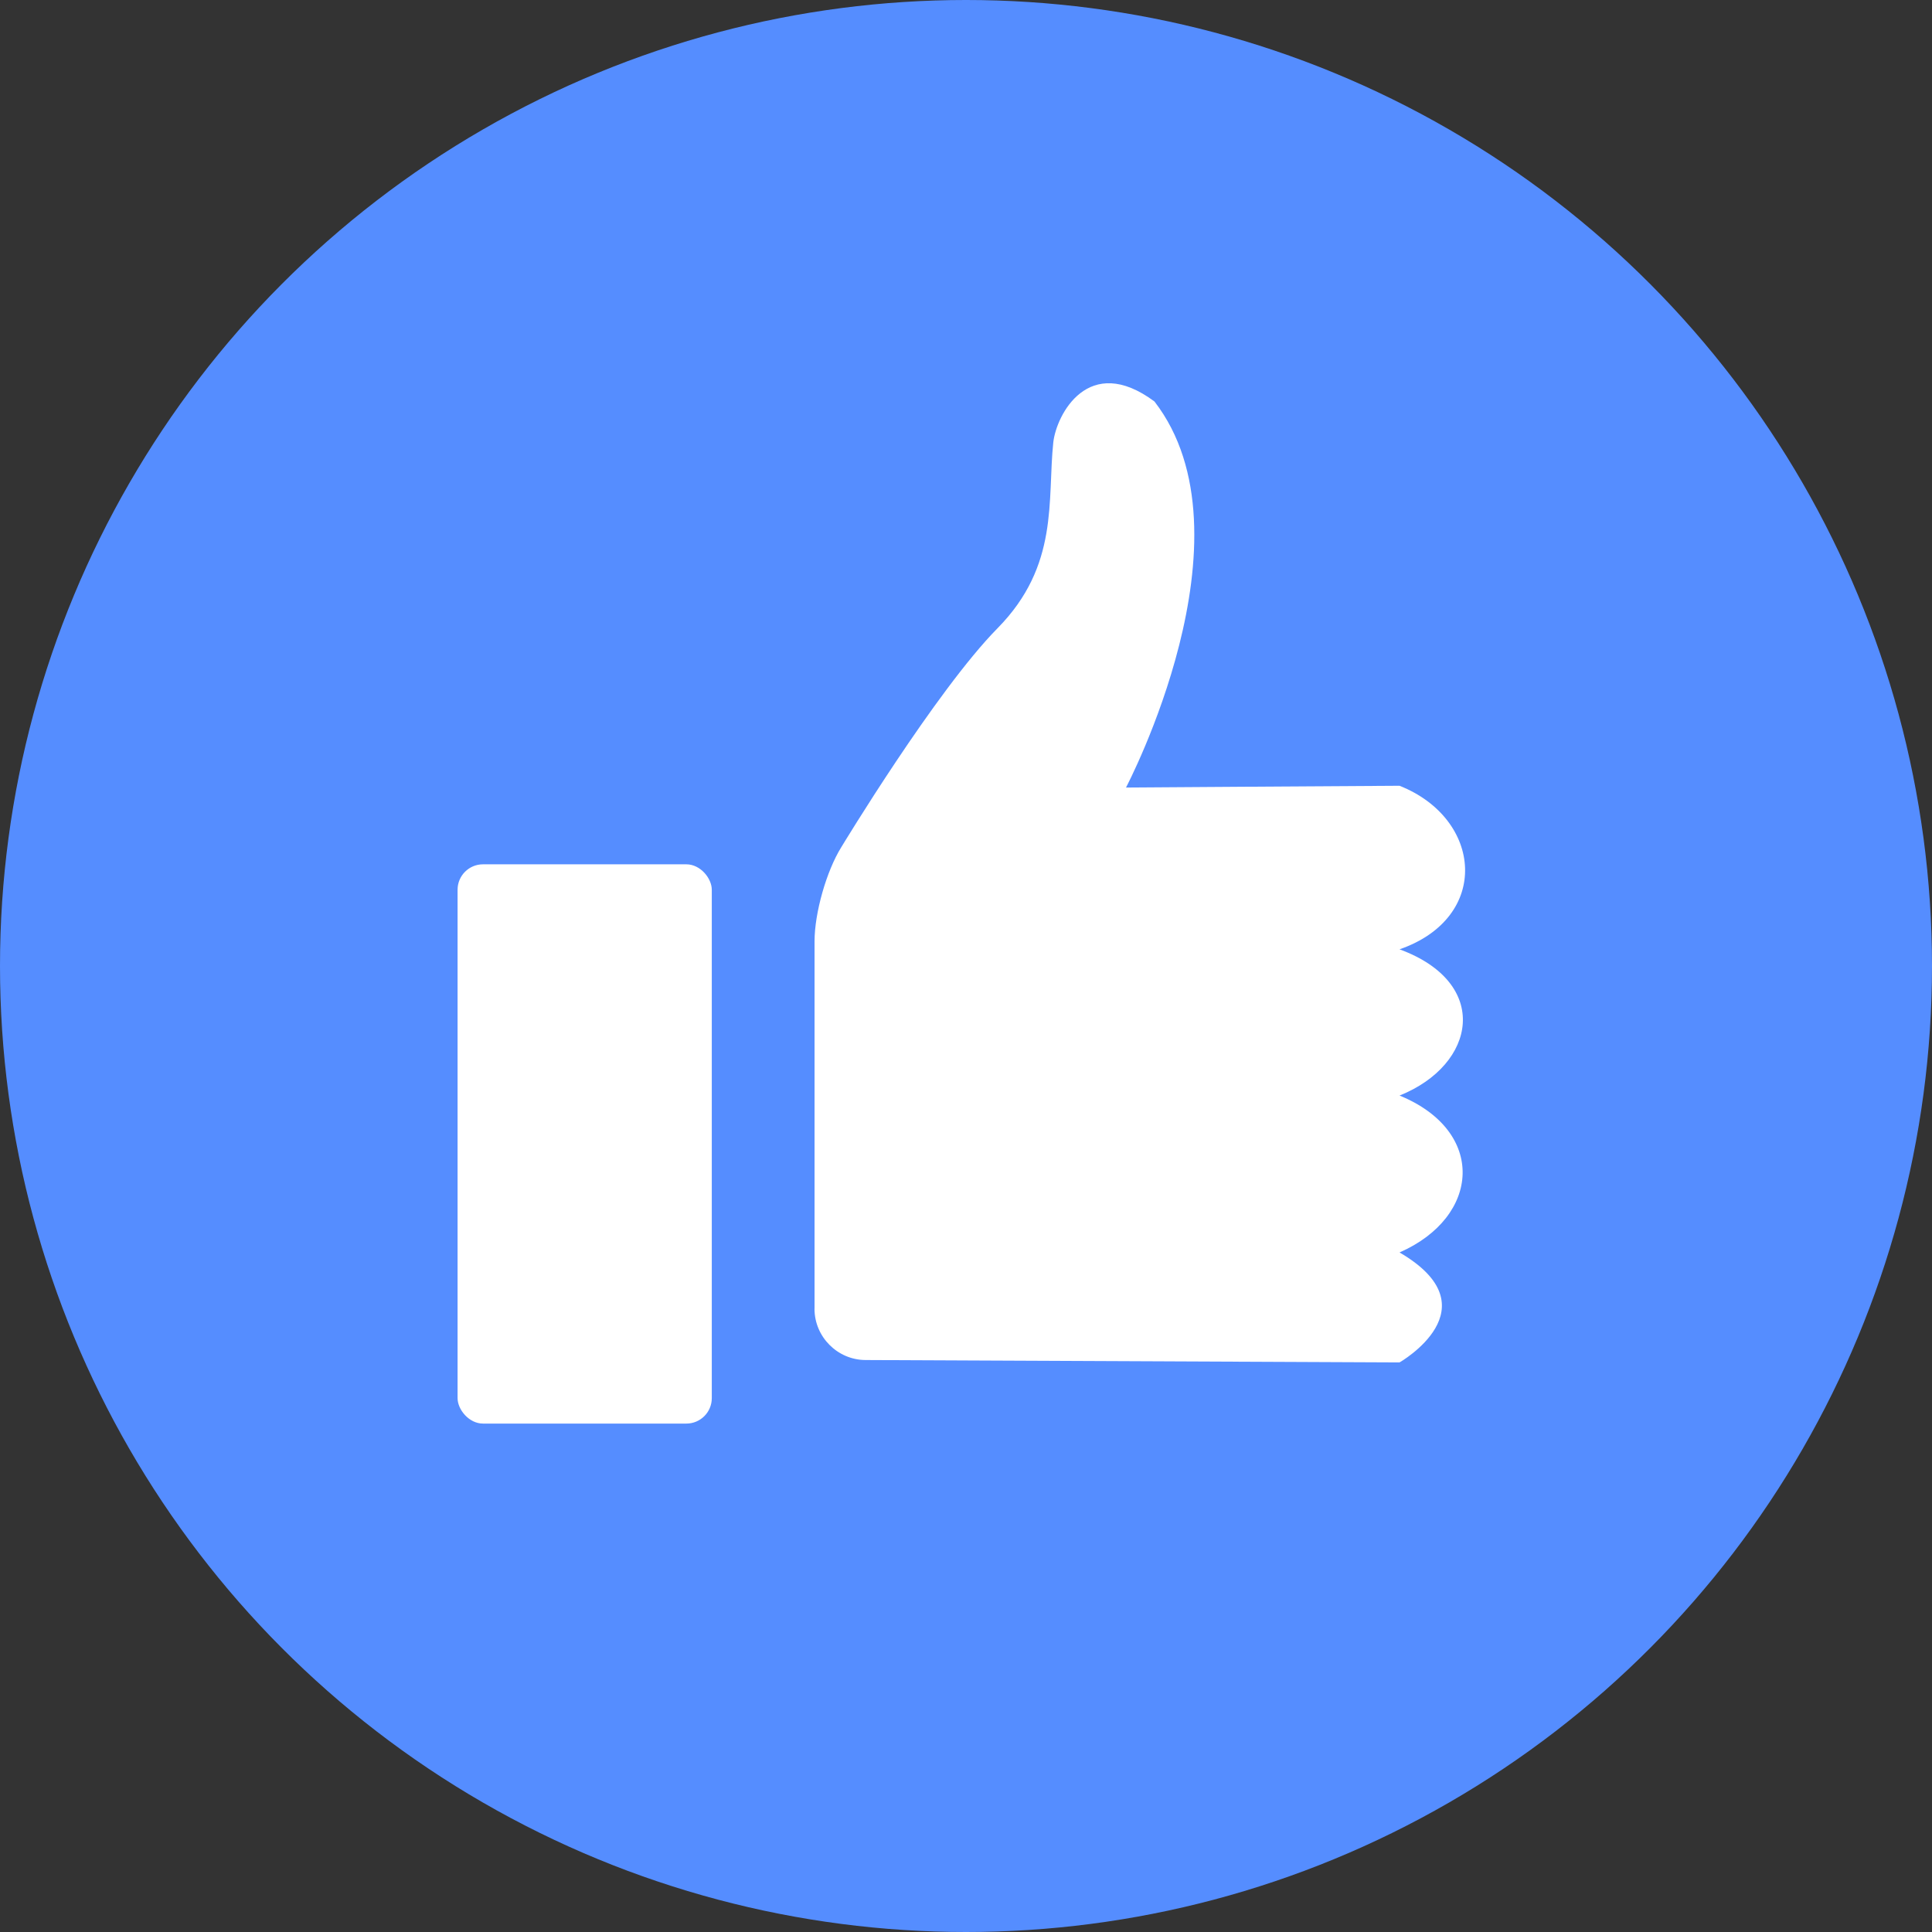
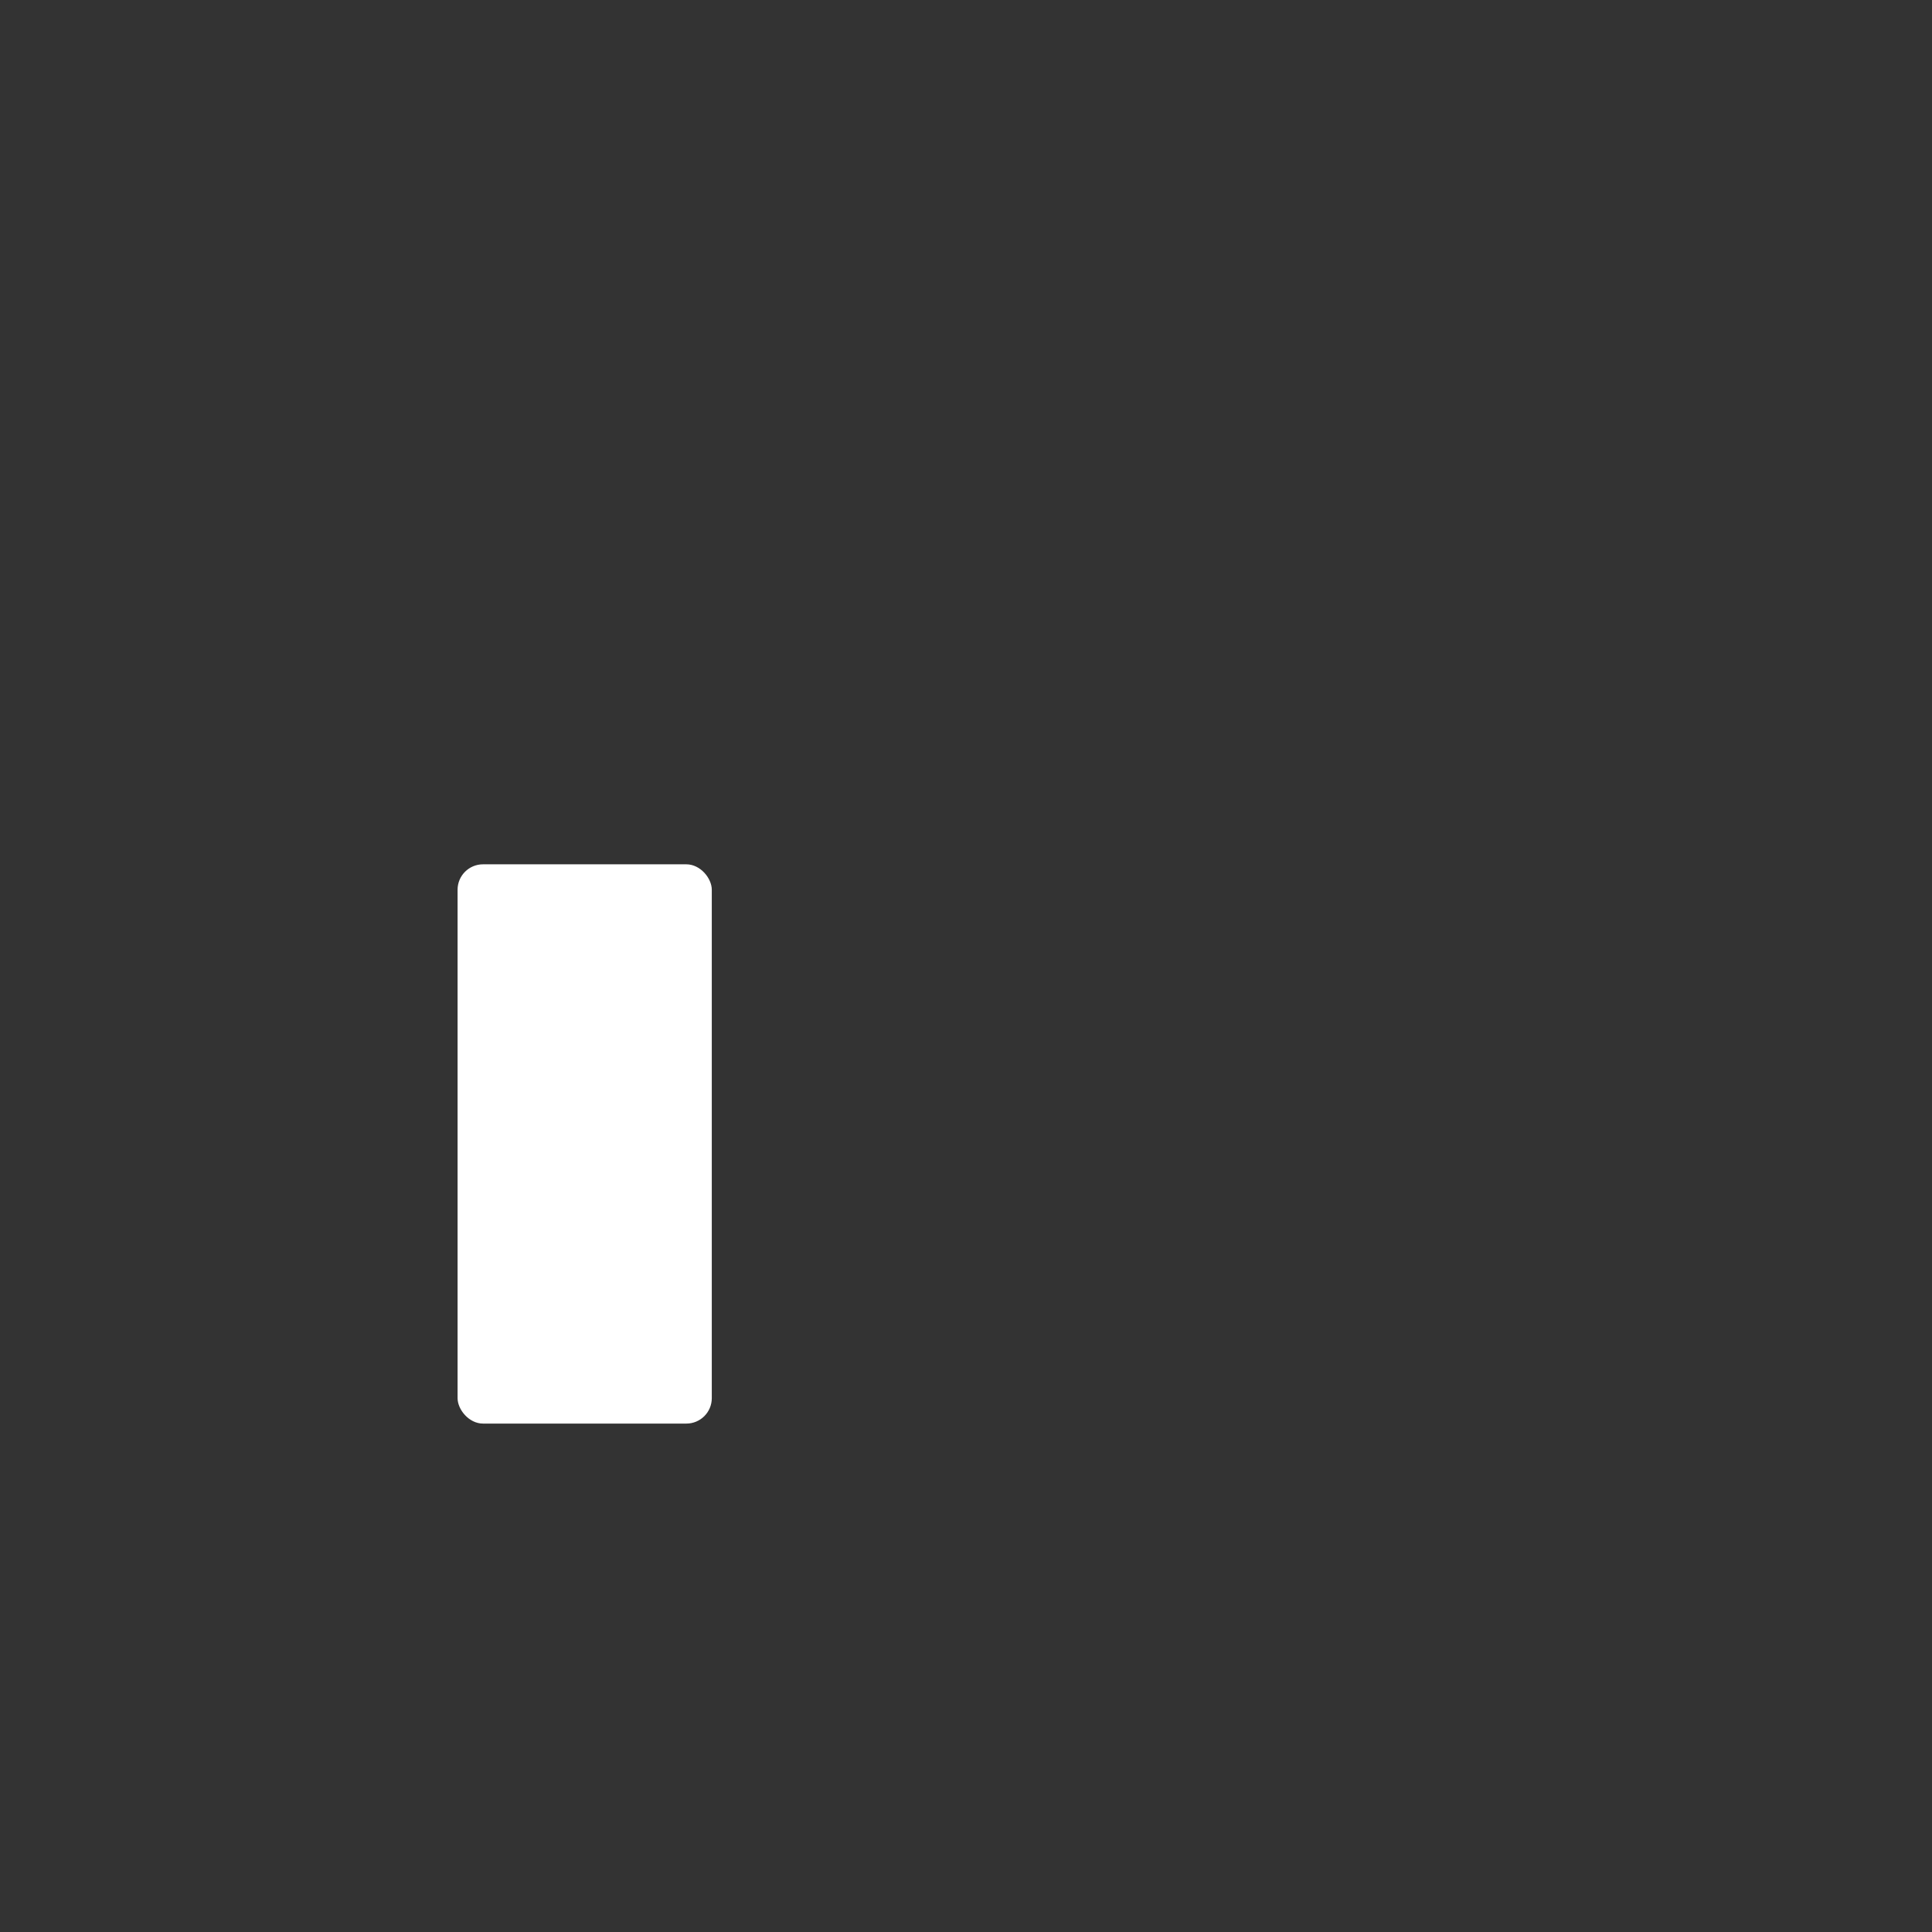
<svg xmlns="http://www.w3.org/2000/svg" viewBox="175 337 38 38">
  <rect x="175" y="337" width="38" height="38" fill="#333333" stroke="none" />
  <g id="like" fill="none" fill-rule="evenodd" transform="translate(175 337)">
-     <circle id="Oval" fill="#558DFF" cx="19" cy="19" r="19" />
    <rect id="Rectangle" fill="#FFF" x="9" y="17" width="5" height="11" rx=".5" />
-     <path d="M16.02 25.74c0 .555.452 1.007 1.002 1.01l10.505.047s1.875-1.07 0-2.163c1.596-.7 1.713-2.386 0-3.086 1.514-.606 1.803-2.214 0-2.876 1.803-.626 1.634-2.57 0-3.217-.89.004-5.38.035-5.38.035s2.605-4.946.56-7.593c-1.3-.967-1.93.266-1.99.803-.12 1.14.12 2.42-1.095 3.655-1.216 1.233-3.076 4.31-3.076 4.31-.29.466-.525 1.29-.525 1.85v7.224z" id="Path-2" fill="#FFF" />
  </g>
</svg>